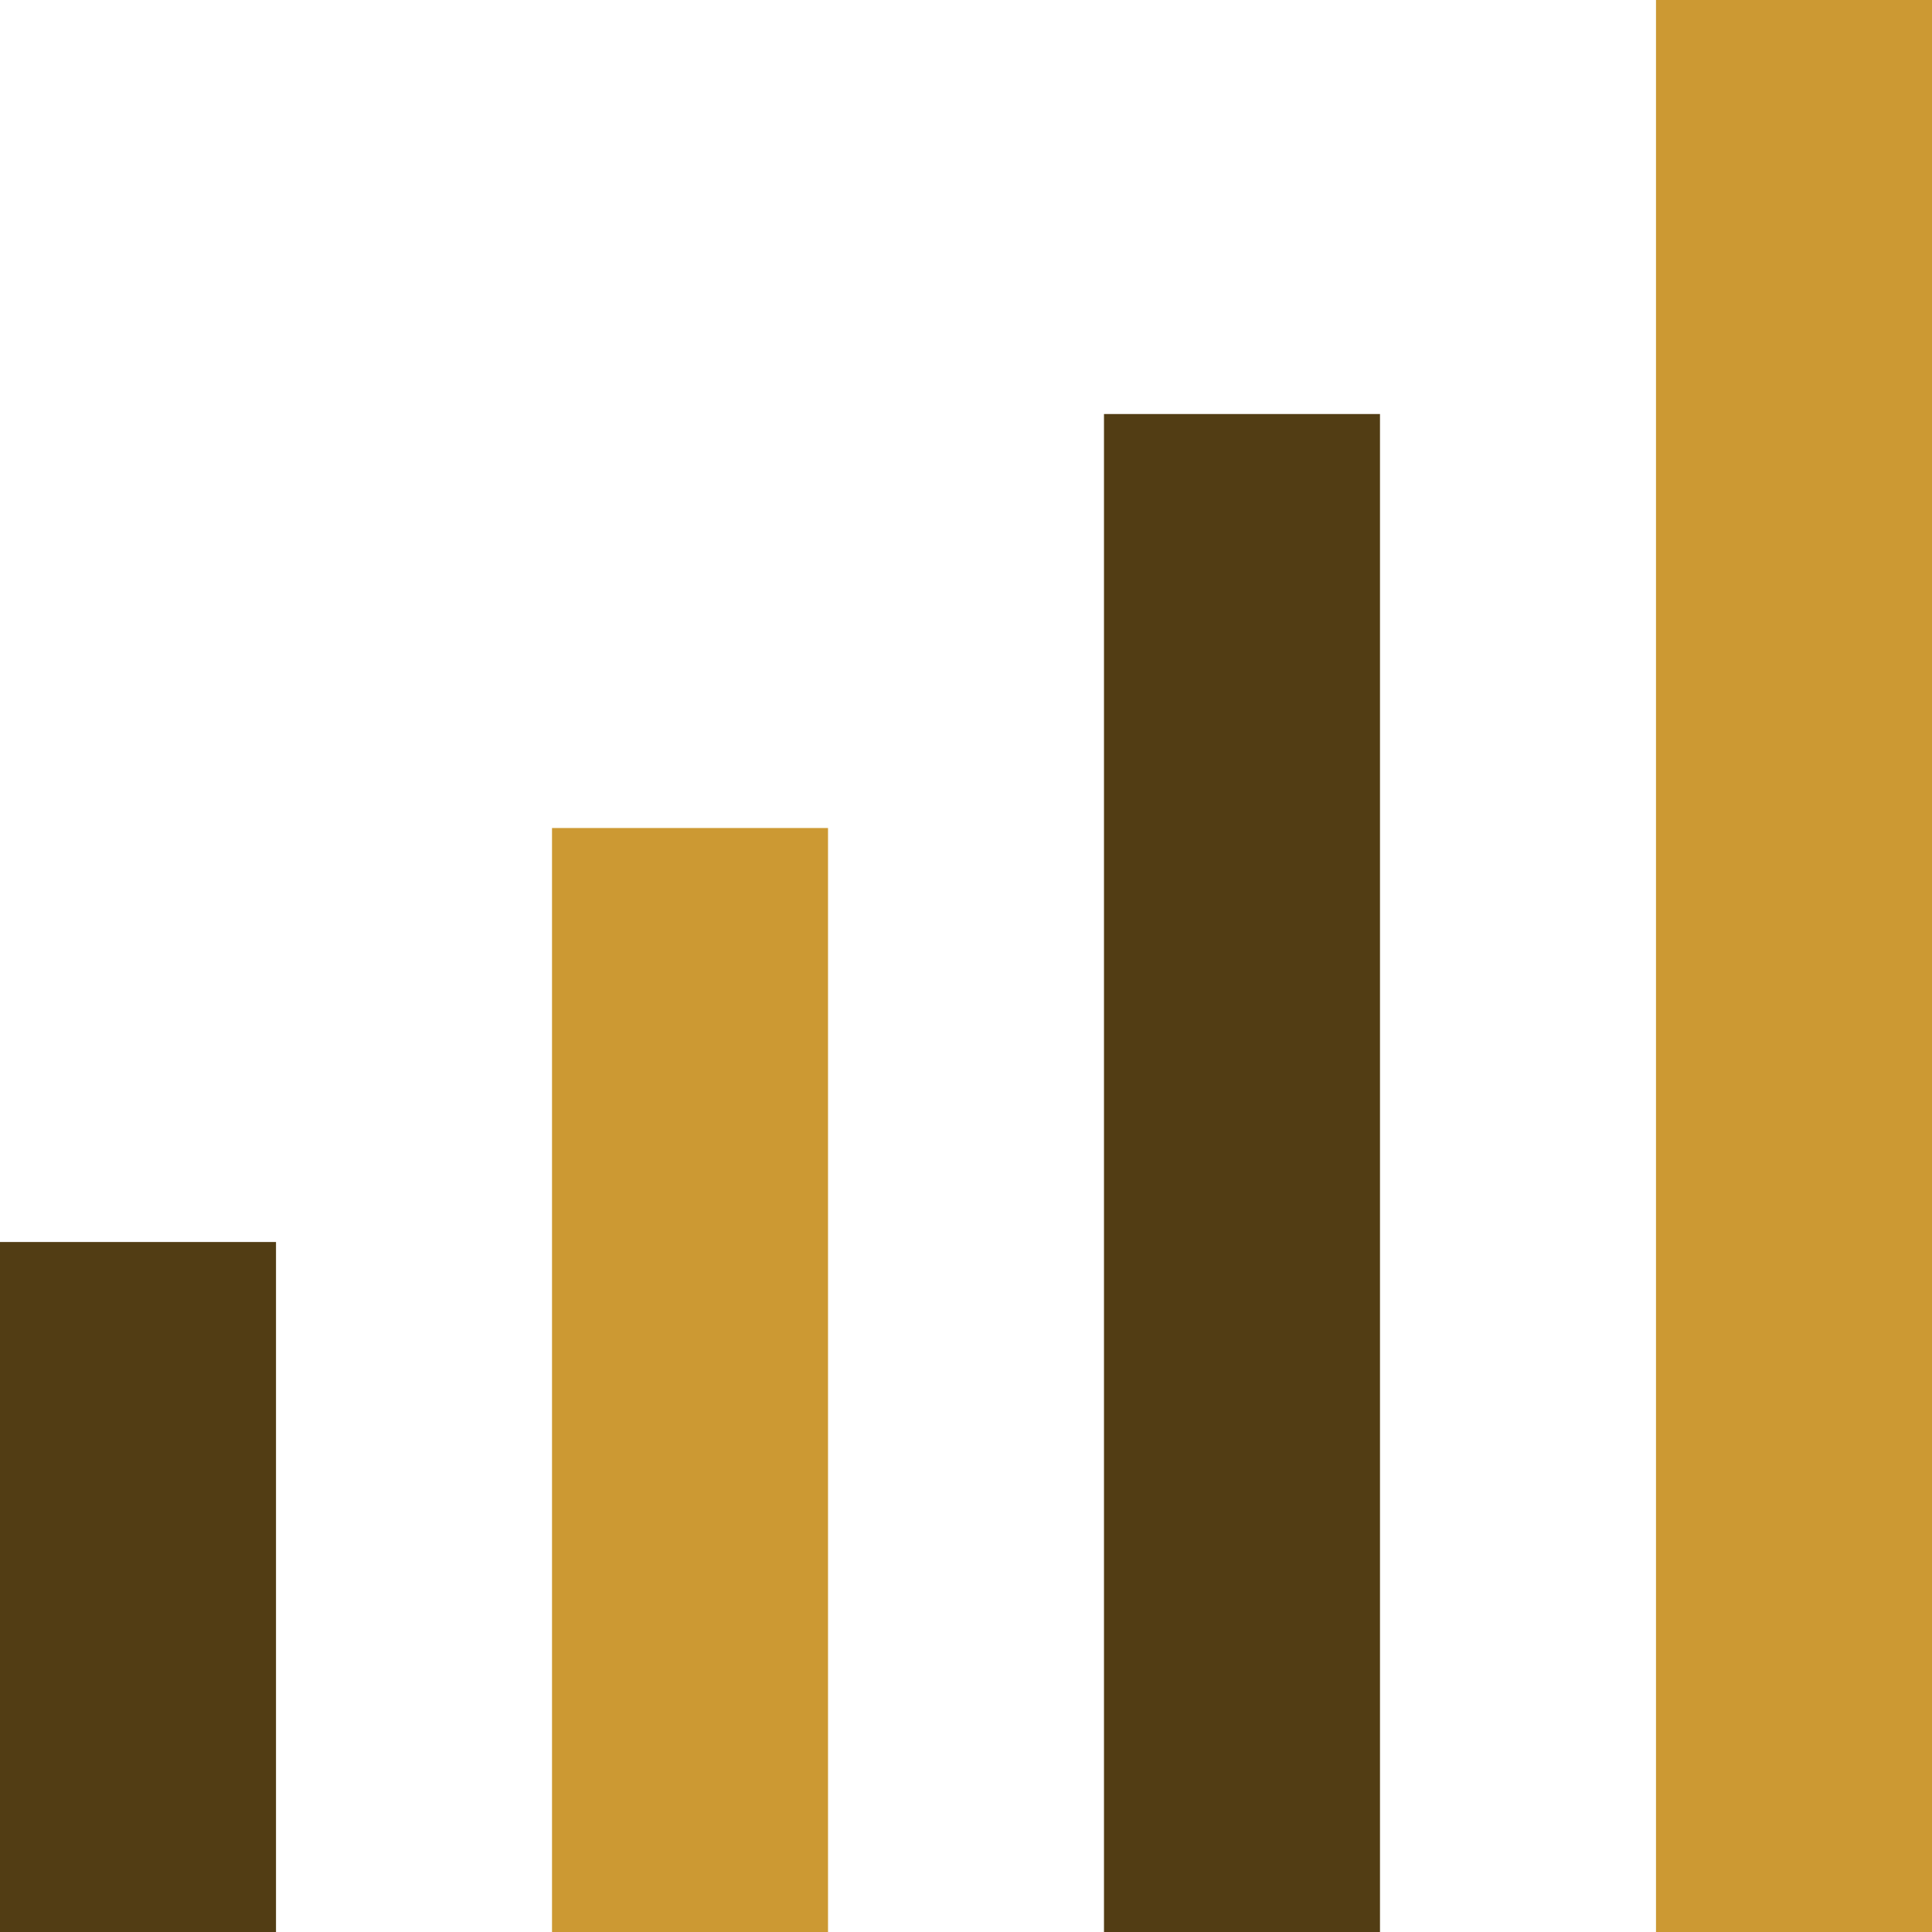
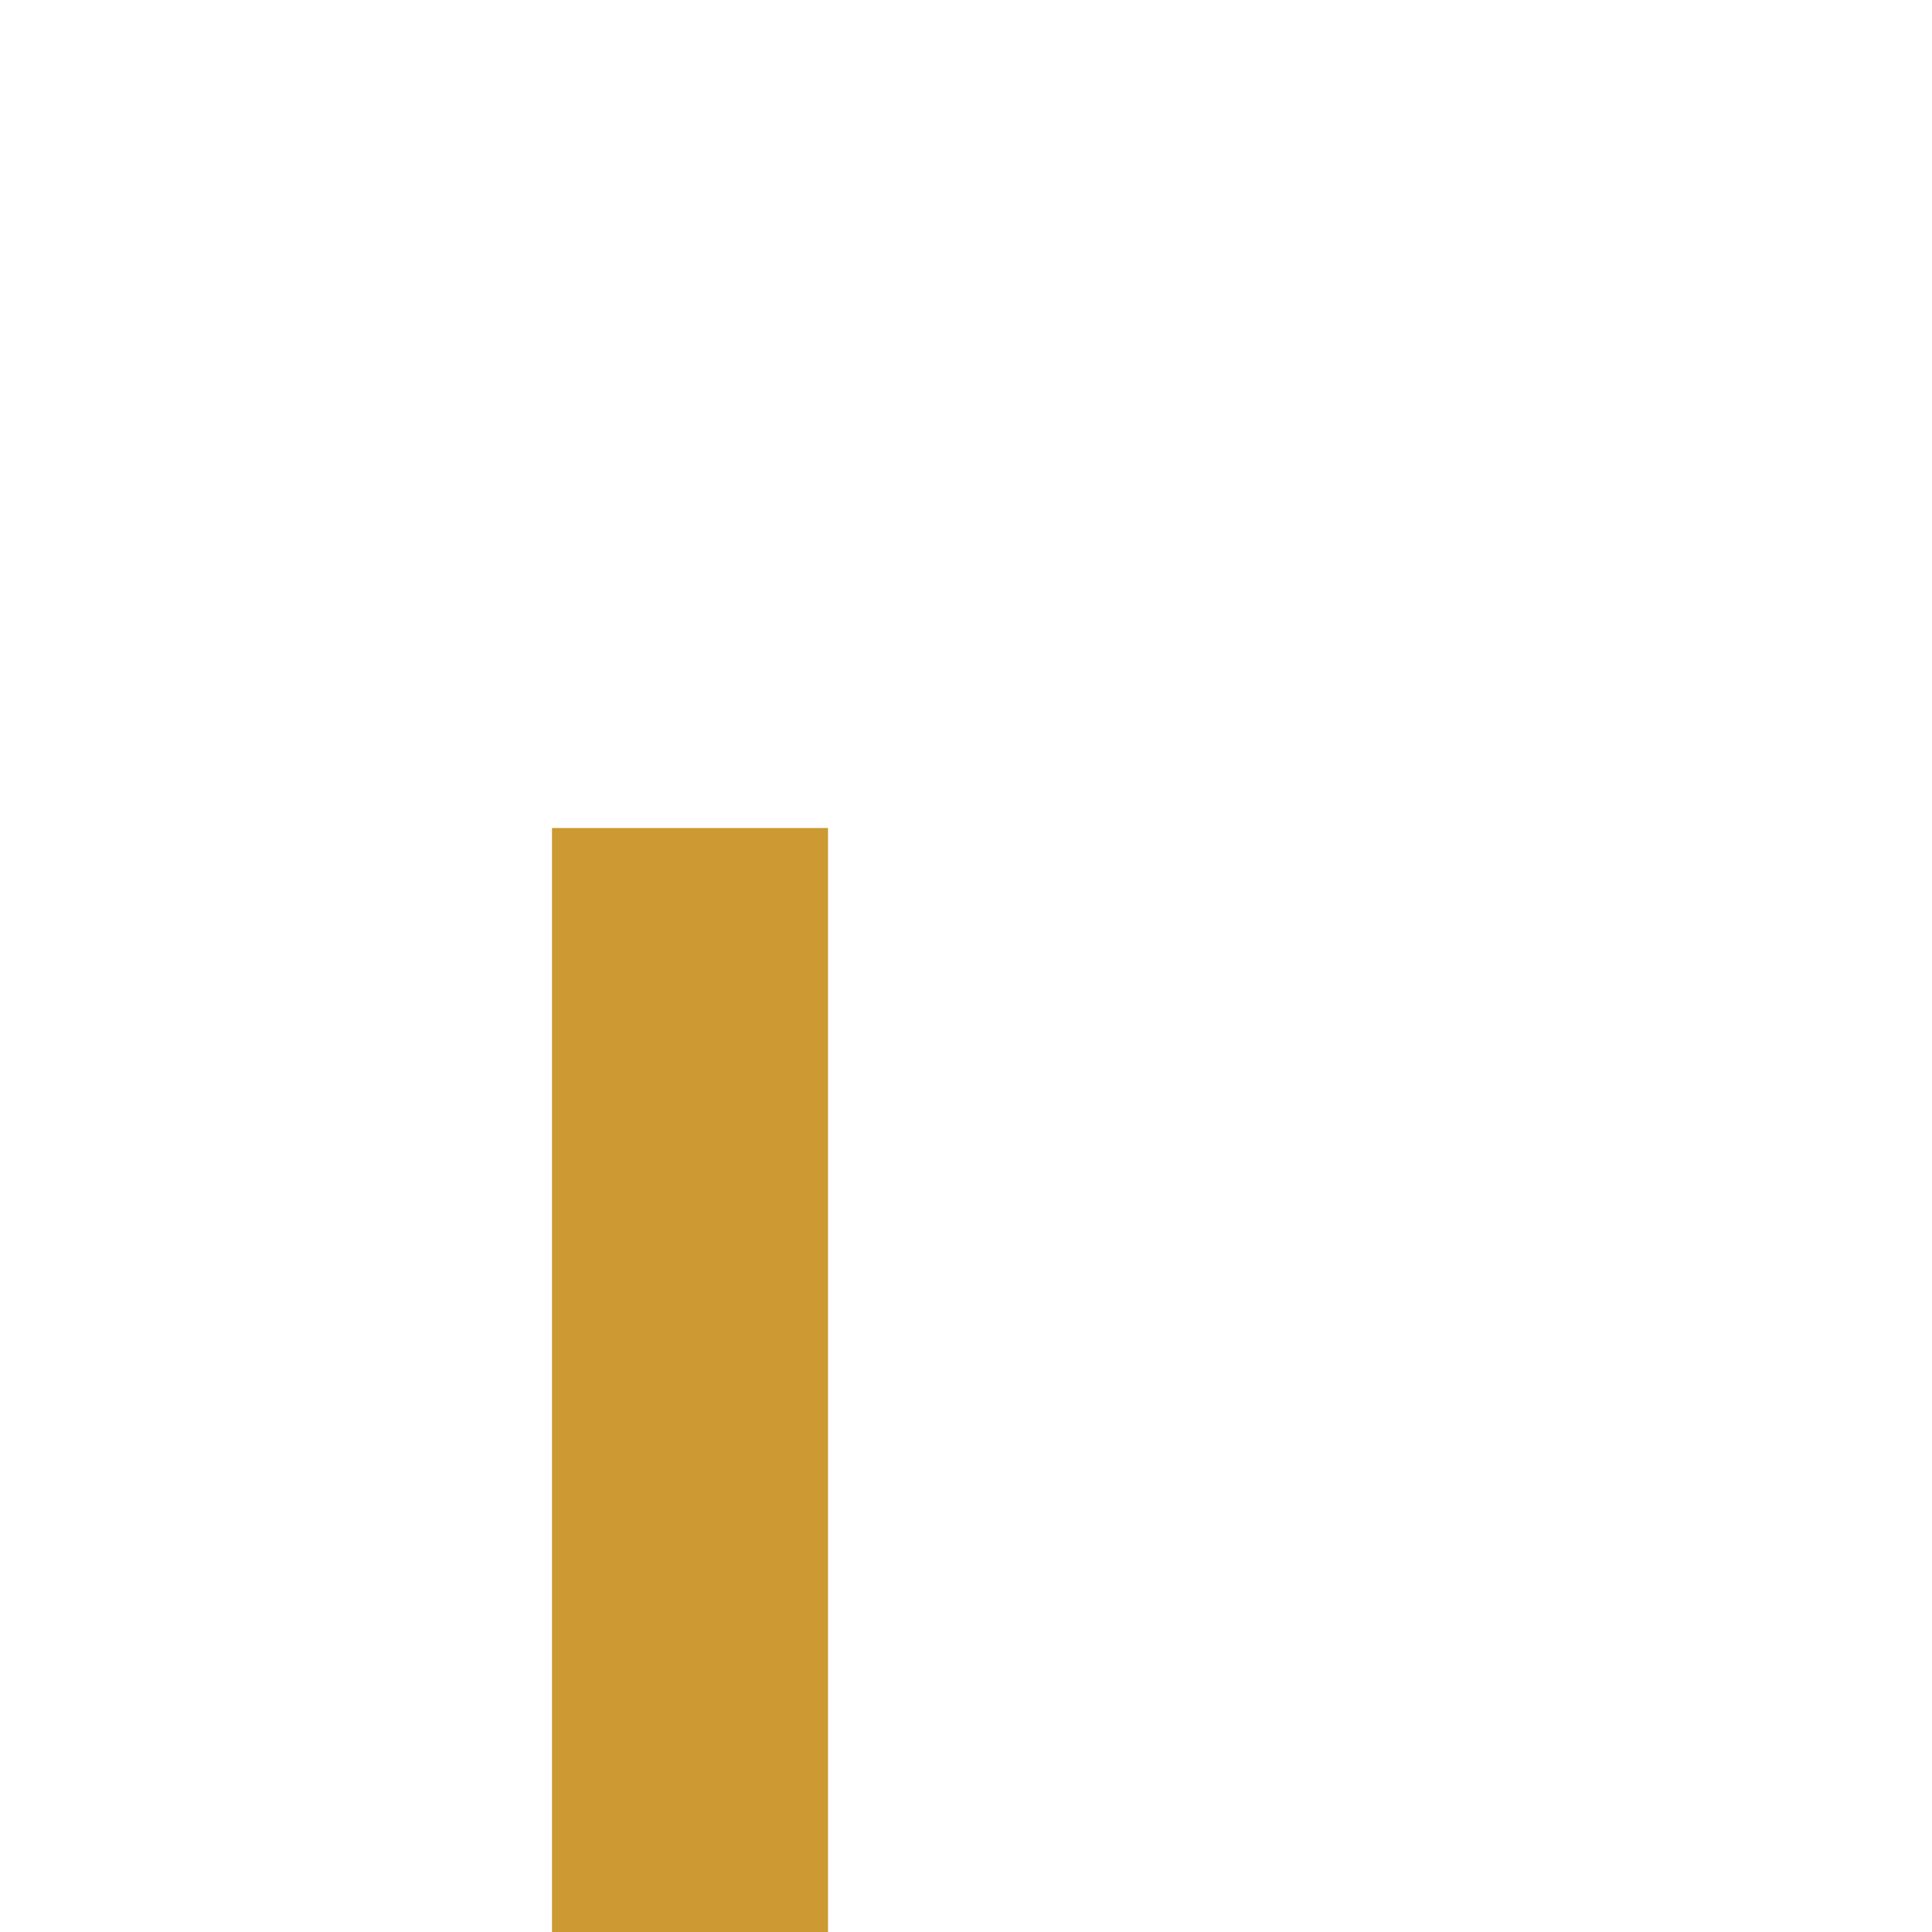
<svg xmlns="http://www.w3.org/2000/svg" xml:space="preserve" width="0.5in" height="0.5in" version="1.1" style="shape-rendering:geometricPrecision; text-rendering:geometricPrecision; image-rendering:optimizeQuality; fill-rule:evenodd; clip-rule:evenodd" viewBox="0 0 500 500">
  <defs>
    <style type="text/css">
   
    .fil1 {fill:#523D14;fill-rule:nonzero}
    .fil0 {fill:#CC9933;fill-rule:nonzero}
   
  </style>
  </defs>
  <g id="Layer_x0020_1">
-     <polygon class="fil0" points="428.57,0 428.57,500 500,500 500,0 " />
-     <polygon class="fil1" points="285.71,107.15 285.71,500 357.14,500 357.14,107.15 " />
    <polygon class="fil0" points="142.86,500 142.86,214.29 214.29,214.29 214.29,500 " />
-     <polygon class="fil1" points="-0,321.43 -0,500 71.43,500 71.43,321.43 " />
  </g>
</svg>